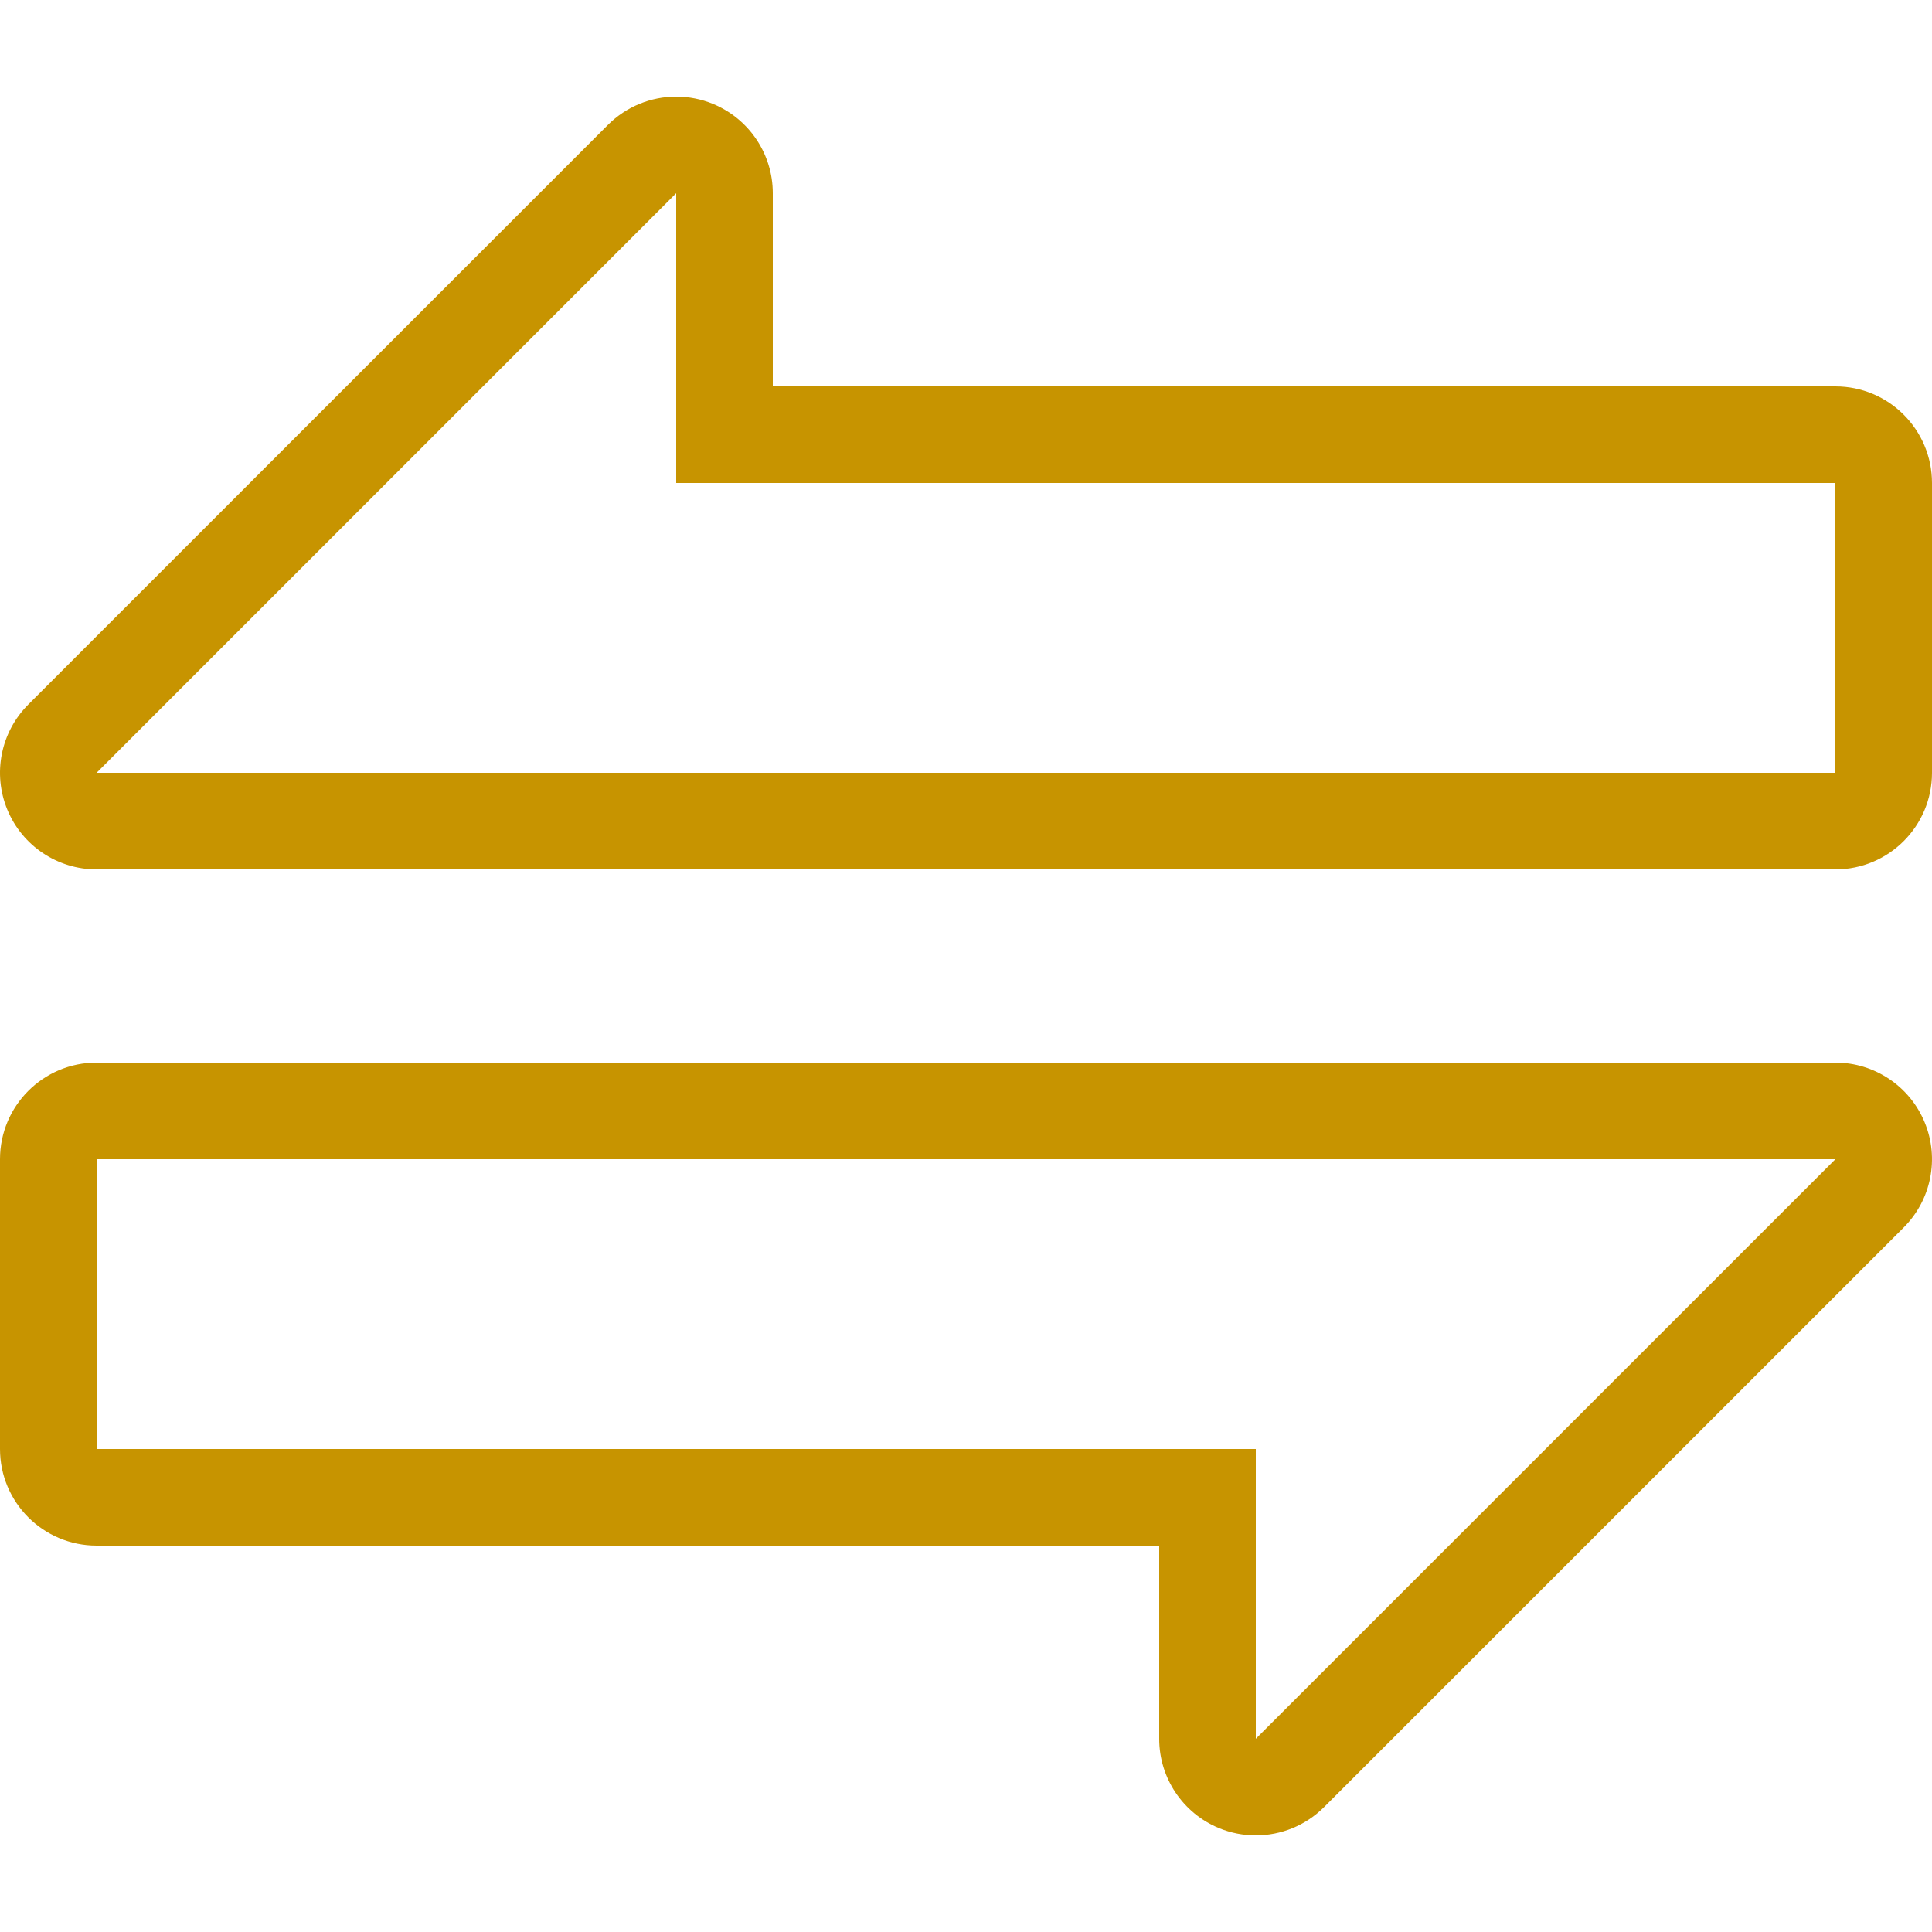
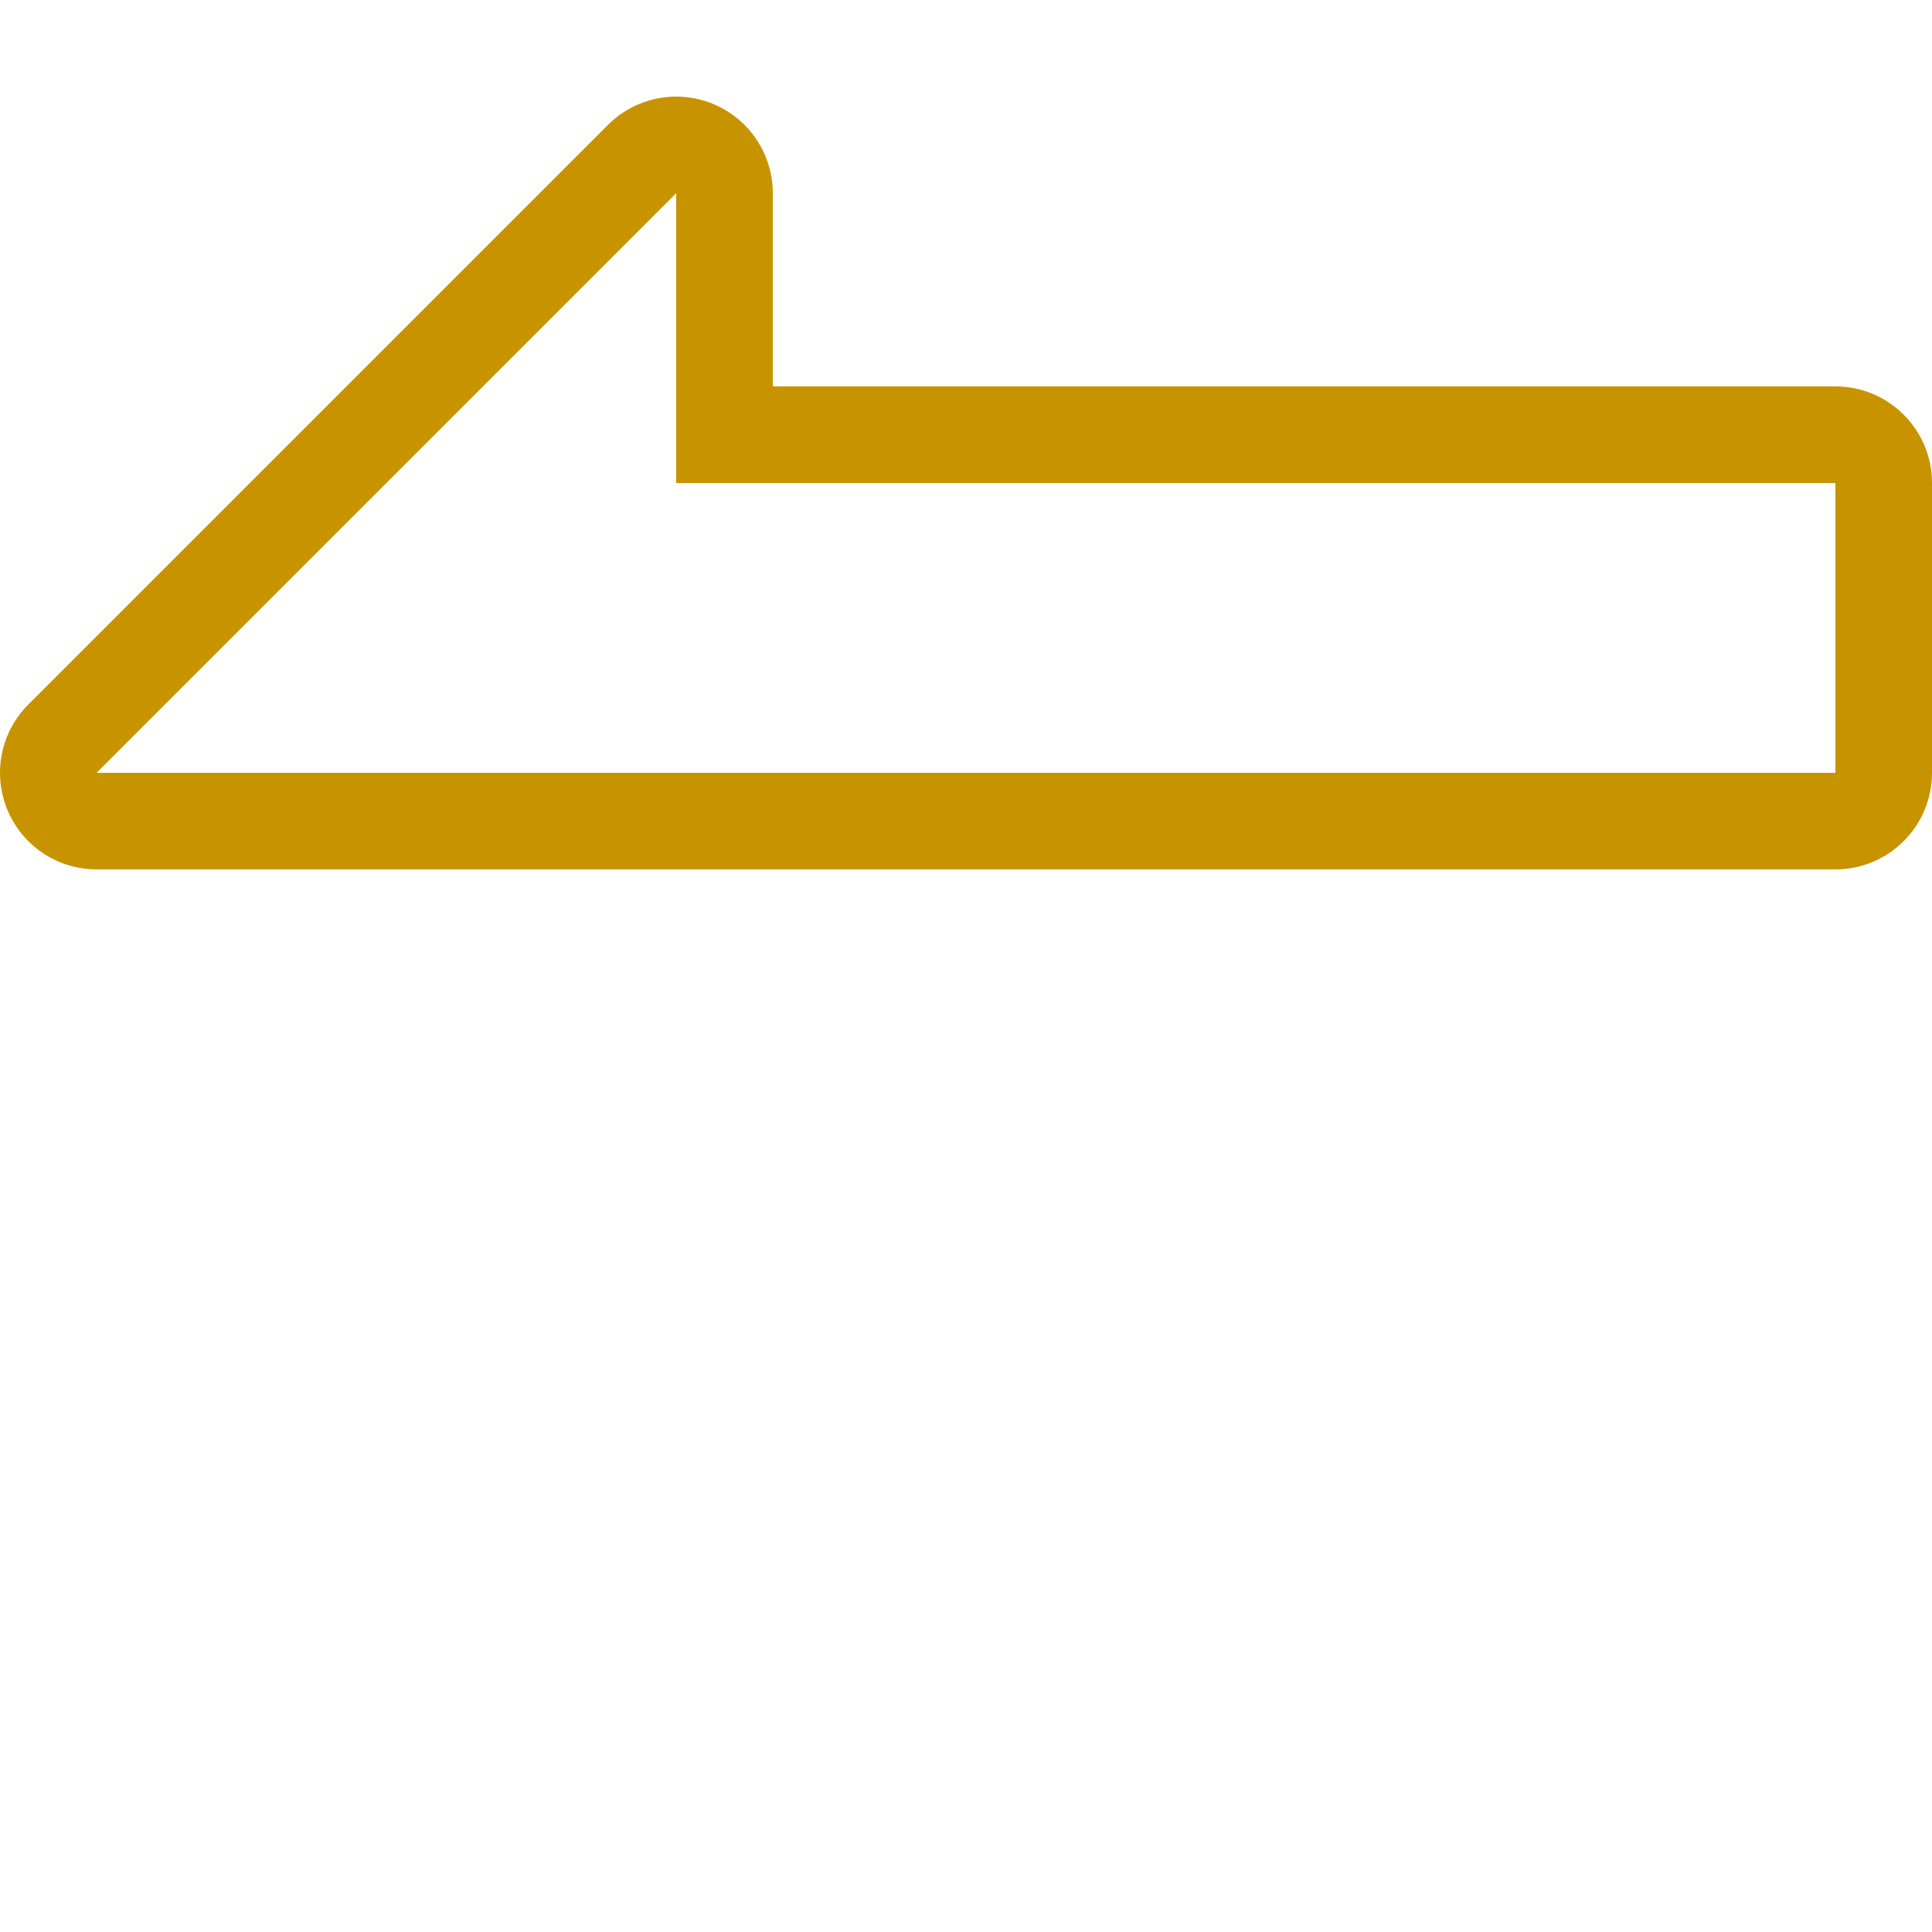
<svg xmlns="http://www.w3.org/2000/svg" fill="#C79400" height="800px" width="800px" id="Layer_1" viewBox="0 0 512 512" xml:space="preserve">
  <g id="SVGRepo_bgCarrier" stroke-width="0" />
  <g id="SVGRepo_tracerCarrier" stroke-linecap="round" stroke-linejoin="round" />
  <g id="SVGRepo_iconCarrier">
    <g>
      <g>
        <path d="M486.4,102.4H204.8V51.2c0-10.351-6.238-19.686-15.804-23.654c-3.166-1.306-6.494-1.946-9.788-1.946 c-6.665,0-13.21,2.603-18.108,7.501l-153.6,153.6c-7.322,7.322-9.515,18.33-5.547,27.895C5.914,224.162,15.249,230.4,25.6,230.4 h460.8c14.14,0,25.6-11.46,25.6-25.6V128C512,113.86,500.54,102.4,486.4,102.4z M486.4,204.8H25.6L179.2,51.2V128h307.2V204.8z" />
      </g>
    </g>
    <g>
      <g>
-         <path d="M510.046,297.404c-3.959-9.566-13.295-15.804-23.646-15.804H25.6C11.46,281.6,0,293.06,0,307.2V384 c0,14.14,11.46,25.6,25.6,25.6h281.6v51.2c0,10.351,6.238,19.686,15.804,23.654c3.166,1.306,6.494,1.946,9.788,1.946 c6.664,0,13.21-2.603,18.108-7.501l153.6-153.6C511.821,317.978,514.014,306.97,510.046,297.404z M332.8,460.8V384H25.6v-76.8 h460.8L332.8,460.8z" />
-       </g>
+         </g>
    </g>
  </g>
</svg>